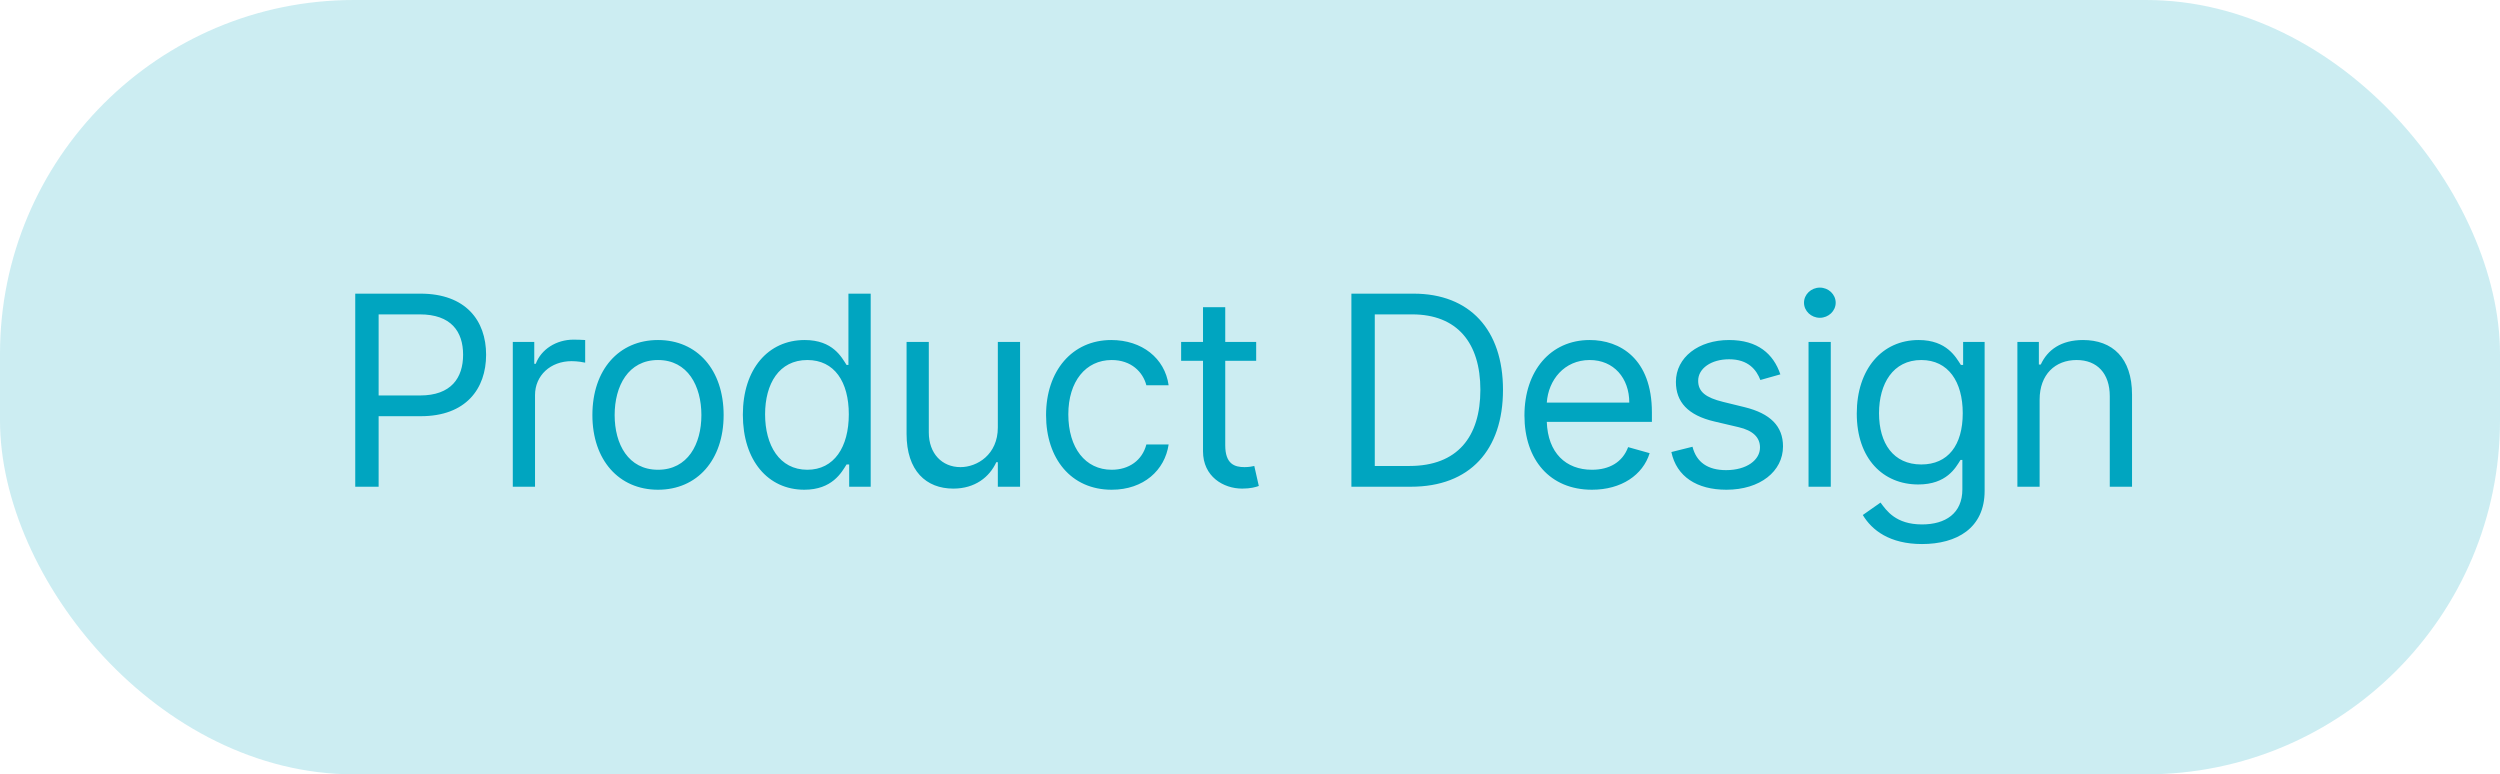
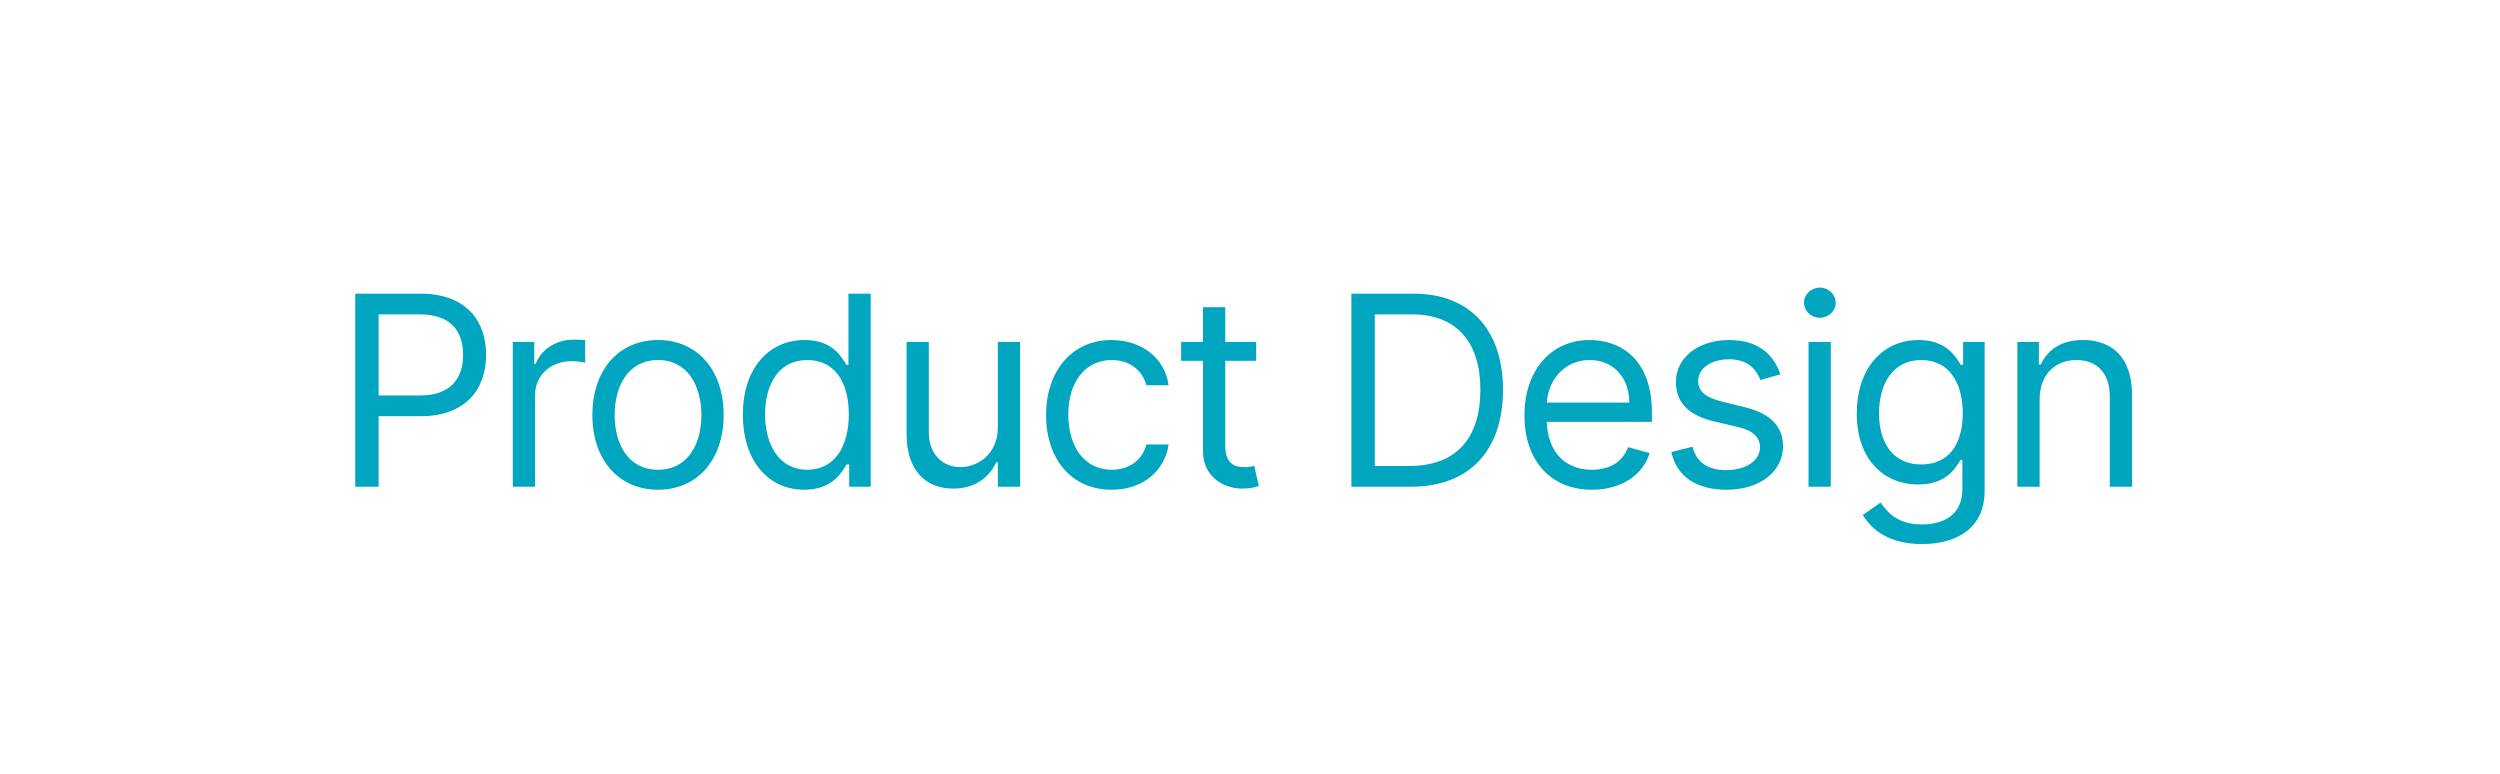
<svg xmlns="http://www.w3.org/2000/svg" width="113" height="35" viewBox="0 0 113 35" fill="none">
-   <rect width="113" height="35" rx="16" fill="#00A5C0" fill-opacity="0.2" />
  <path d="M16.057 22H17.114V18.812H19.023C21.055 18.812 21.972 17.577 21.972 16.034C21.972 14.492 21.055 13.273 19.006 13.273H16.057V22ZM17.114 17.875V14.21H18.972C20.391 14.21 20.932 14.986 20.932 16.034C20.932 17.082 20.391 17.875 18.989 17.875H17.114ZM23.178 22H24.183V17.858C24.183 16.972 24.882 16.324 25.837 16.324C26.105 16.324 26.382 16.375 26.45 16.392V15.369C26.335 15.361 26.071 15.352 25.922 15.352C25.138 15.352 24.456 15.796 24.217 16.443H24.149V15.454H23.178V22ZM29.742 22.136C31.515 22.136 32.708 20.79 32.708 18.761C32.708 16.716 31.515 15.369 29.742 15.369C27.97 15.369 26.776 16.716 26.776 18.761C26.776 20.79 27.97 22.136 29.742 22.136ZM29.742 21.233C28.396 21.233 27.782 20.074 27.782 18.761C27.782 17.449 28.396 16.273 29.742 16.273C31.089 16.273 31.703 17.449 31.703 18.761C31.703 20.074 31.089 21.233 29.742 21.233ZM36.355 22.136C37.616 22.136 38.042 21.352 38.264 20.994H38.383V22H39.355V13.273H38.349V16.494H38.264C38.042 16.153 37.651 15.369 36.372 15.369C34.719 15.369 33.577 16.682 33.577 18.744C33.577 20.824 34.719 22.136 36.355 22.136ZM36.491 21.233C35.23 21.233 34.582 20.125 34.582 18.727C34.582 17.347 35.213 16.273 36.491 16.273C37.719 16.273 38.366 17.261 38.366 18.727C38.366 20.21 37.702 21.233 36.491 21.233ZM45.102 19.324C45.102 20.551 44.164 21.114 43.414 21.114C42.579 21.114 41.982 20.5 41.982 19.546V15.454H40.977V19.614C40.977 21.284 41.863 22.085 43.09 22.085C44.079 22.085 44.727 21.557 45.033 20.892H45.102V22H46.107V15.454H45.102V19.324ZM50.248 22.136C51.697 22.136 52.652 21.25 52.822 20.091H51.816C51.629 20.807 51.032 21.233 50.248 21.233C49.055 21.233 48.288 20.244 48.288 18.727C48.288 17.244 49.072 16.273 50.248 16.273C51.135 16.273 51.663 16.818 51.816 17.415H52.822C52.652 16.188 51.612 15.369 50.231 15.369C48.459 15.369 47.282 16.767 47.282 18.761C47.282 20.722 48.407 22.136 50.248 22.136ZM56.779 15.454H55.381V13.886H54.376V15.454H53.387V16.307H54.376V20.398C54.376 21.54 55.296 22.085 56.148 22.085C56.523 22.085 56.762 22.017 56.898 21.966L56.694 21.062C56.608 21.079 56.472 21.114 56.251 21.114C55.807 21.114 55.381 20.977 55.381 20.125V16.307H56.779V15.454ZM63.776 22C66.435 22 67.935 20.347 67.935 17.619C67.935 14.909 66.435 13.273 63.896 13.273H61.083V22H63.776ZM62.14 21.062V14.21H63.827C65.873 14.21 66.913 15.506 66.913 17.619C66.913 19.75 65.873 21.062 63.708 21.062H62.14ZM71.956 22.136C73.286 22.136 74.257 21.472 74.564 20.483L73.592 20.21C73.337 20.892 72.744 21.233 71.956 21.233C70.776 21.233 69.962 20.47 69.915 19.068H74.666V18.642C74.666 16.204 73.217 15.369 71.854 15.369C70.081 15.369 68.905 16.767 68.905 18.778C68.905 20.79 70.064 22.136 71.956 22.136ZM69.915 18.199C69.983 17.18 70.703 16.273 71.854 16.273C72.945 16.273 73.644 17.091 73.644 18.199H69.915ZM80.472 16.921C80.157 15.992 79.45 15.369 78.154 15.369C76.774 15.369 75.751 16.153 75.751 17.261C75.751 18.165 76.288 18.77 77.49 19.051L78.58 19.307C79.241 19.46 79.552 19.776 79.552 20.227C79.552 20.79 78.955 21.25 78.018 21.25C77.195 21.25 76.68 20.896 76.501 20.193L75.546 20.432C75.781 21.544 76.697 22.136 78.035 22.136C79.556 22.136 80.592 21.305 80.592 20.176C80.592 19.264 80.021 18.689 78.853 18.403L77.882 18.165C77.106 17.973 76.757 17.713 76.757 17.21C76.757 16.648 77.353 16.239 78.154 16.239C79.032 16.239 79.394 16.724 79.569 17.176L80.472 16.921ZM81.746 22H82.751V15.454H81.746V22ZM82.257 14.364C82.649 14.364 82.973 14.057 82.973 13.682C82.973 13.307 82.649 13 82.257 13C81.865 13 81.541 13.307 81.541 13.682C81.541 14.057 81.865 14.364 82.257 14.364ZM86.875 24.591C88.444 24.591 89.705 23.875 89.705 22.188V15.454H88.733V16.494H88.631C88.409 16.153 88 15.369 86.722 15.369C85.069 15.369 83.926 16.682 83.926 18.693C83.926 20.739 85.12 21.898 86.705 21.898C87.983 21.898 88.392 21.148 88.614 20.79H88.699V22.119C88.699 23.21 87.932 23.704 86.875 23.704C85.686 23.704 85.269 23.078 85 22.716L84.199 23.278C84.608 23.965 85.414 24.591 86.875 24.591ZM86.841 20.994C85.58 20.994 84.932 20.04 84.932 18.676C84.932 17.347 85.563 16.273 86.841 16.273C88.069 16.273 88.716 17.261 88.716 18.676C88.716 20.125 88.051 20.994 86.841 20.994ZM92.191 18.062C92.191 16.921 92.899 16.273 93.862 16.273C94.795 16.273 95.362 16.882 95.362 17.909V22H96.368V17.841C96.368 16.171 95.477 15.369 94.152 15.369C93.163 15.369 92.549 15.812 92.243 16.477H92.157V15.454H91.186V22H92.191V18.062Z" fill="#00A5C0" />
</svg>